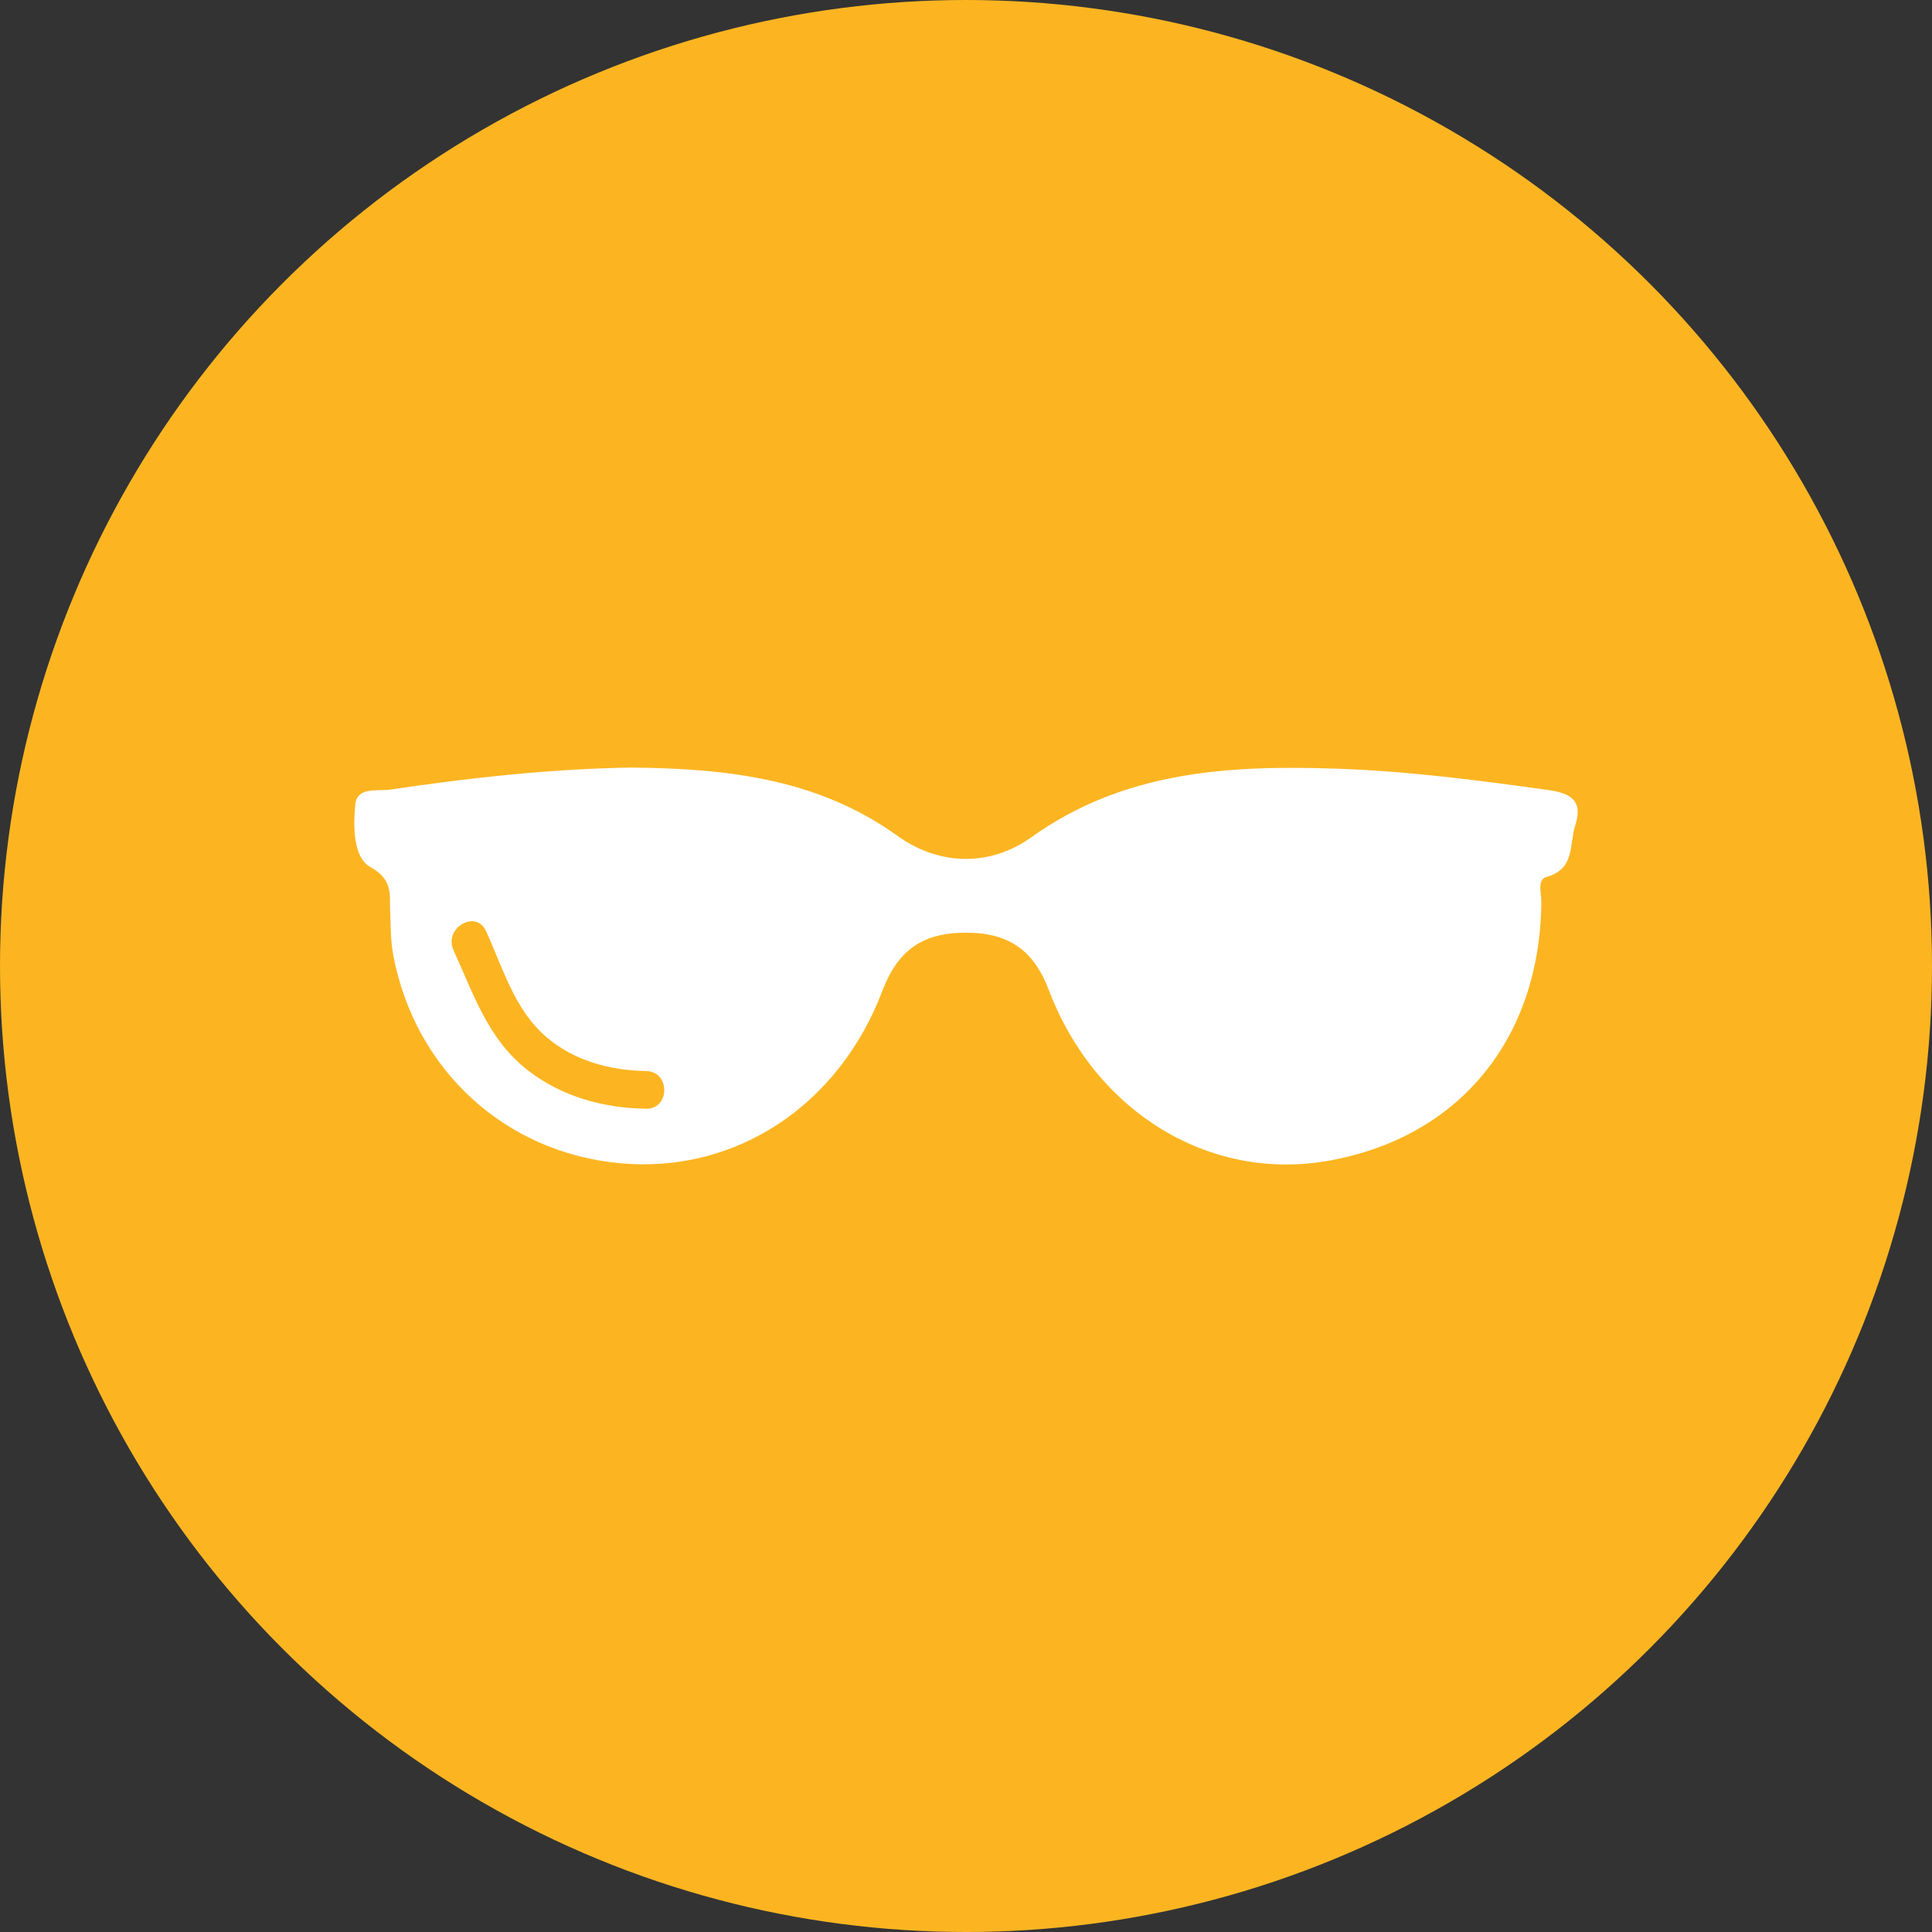
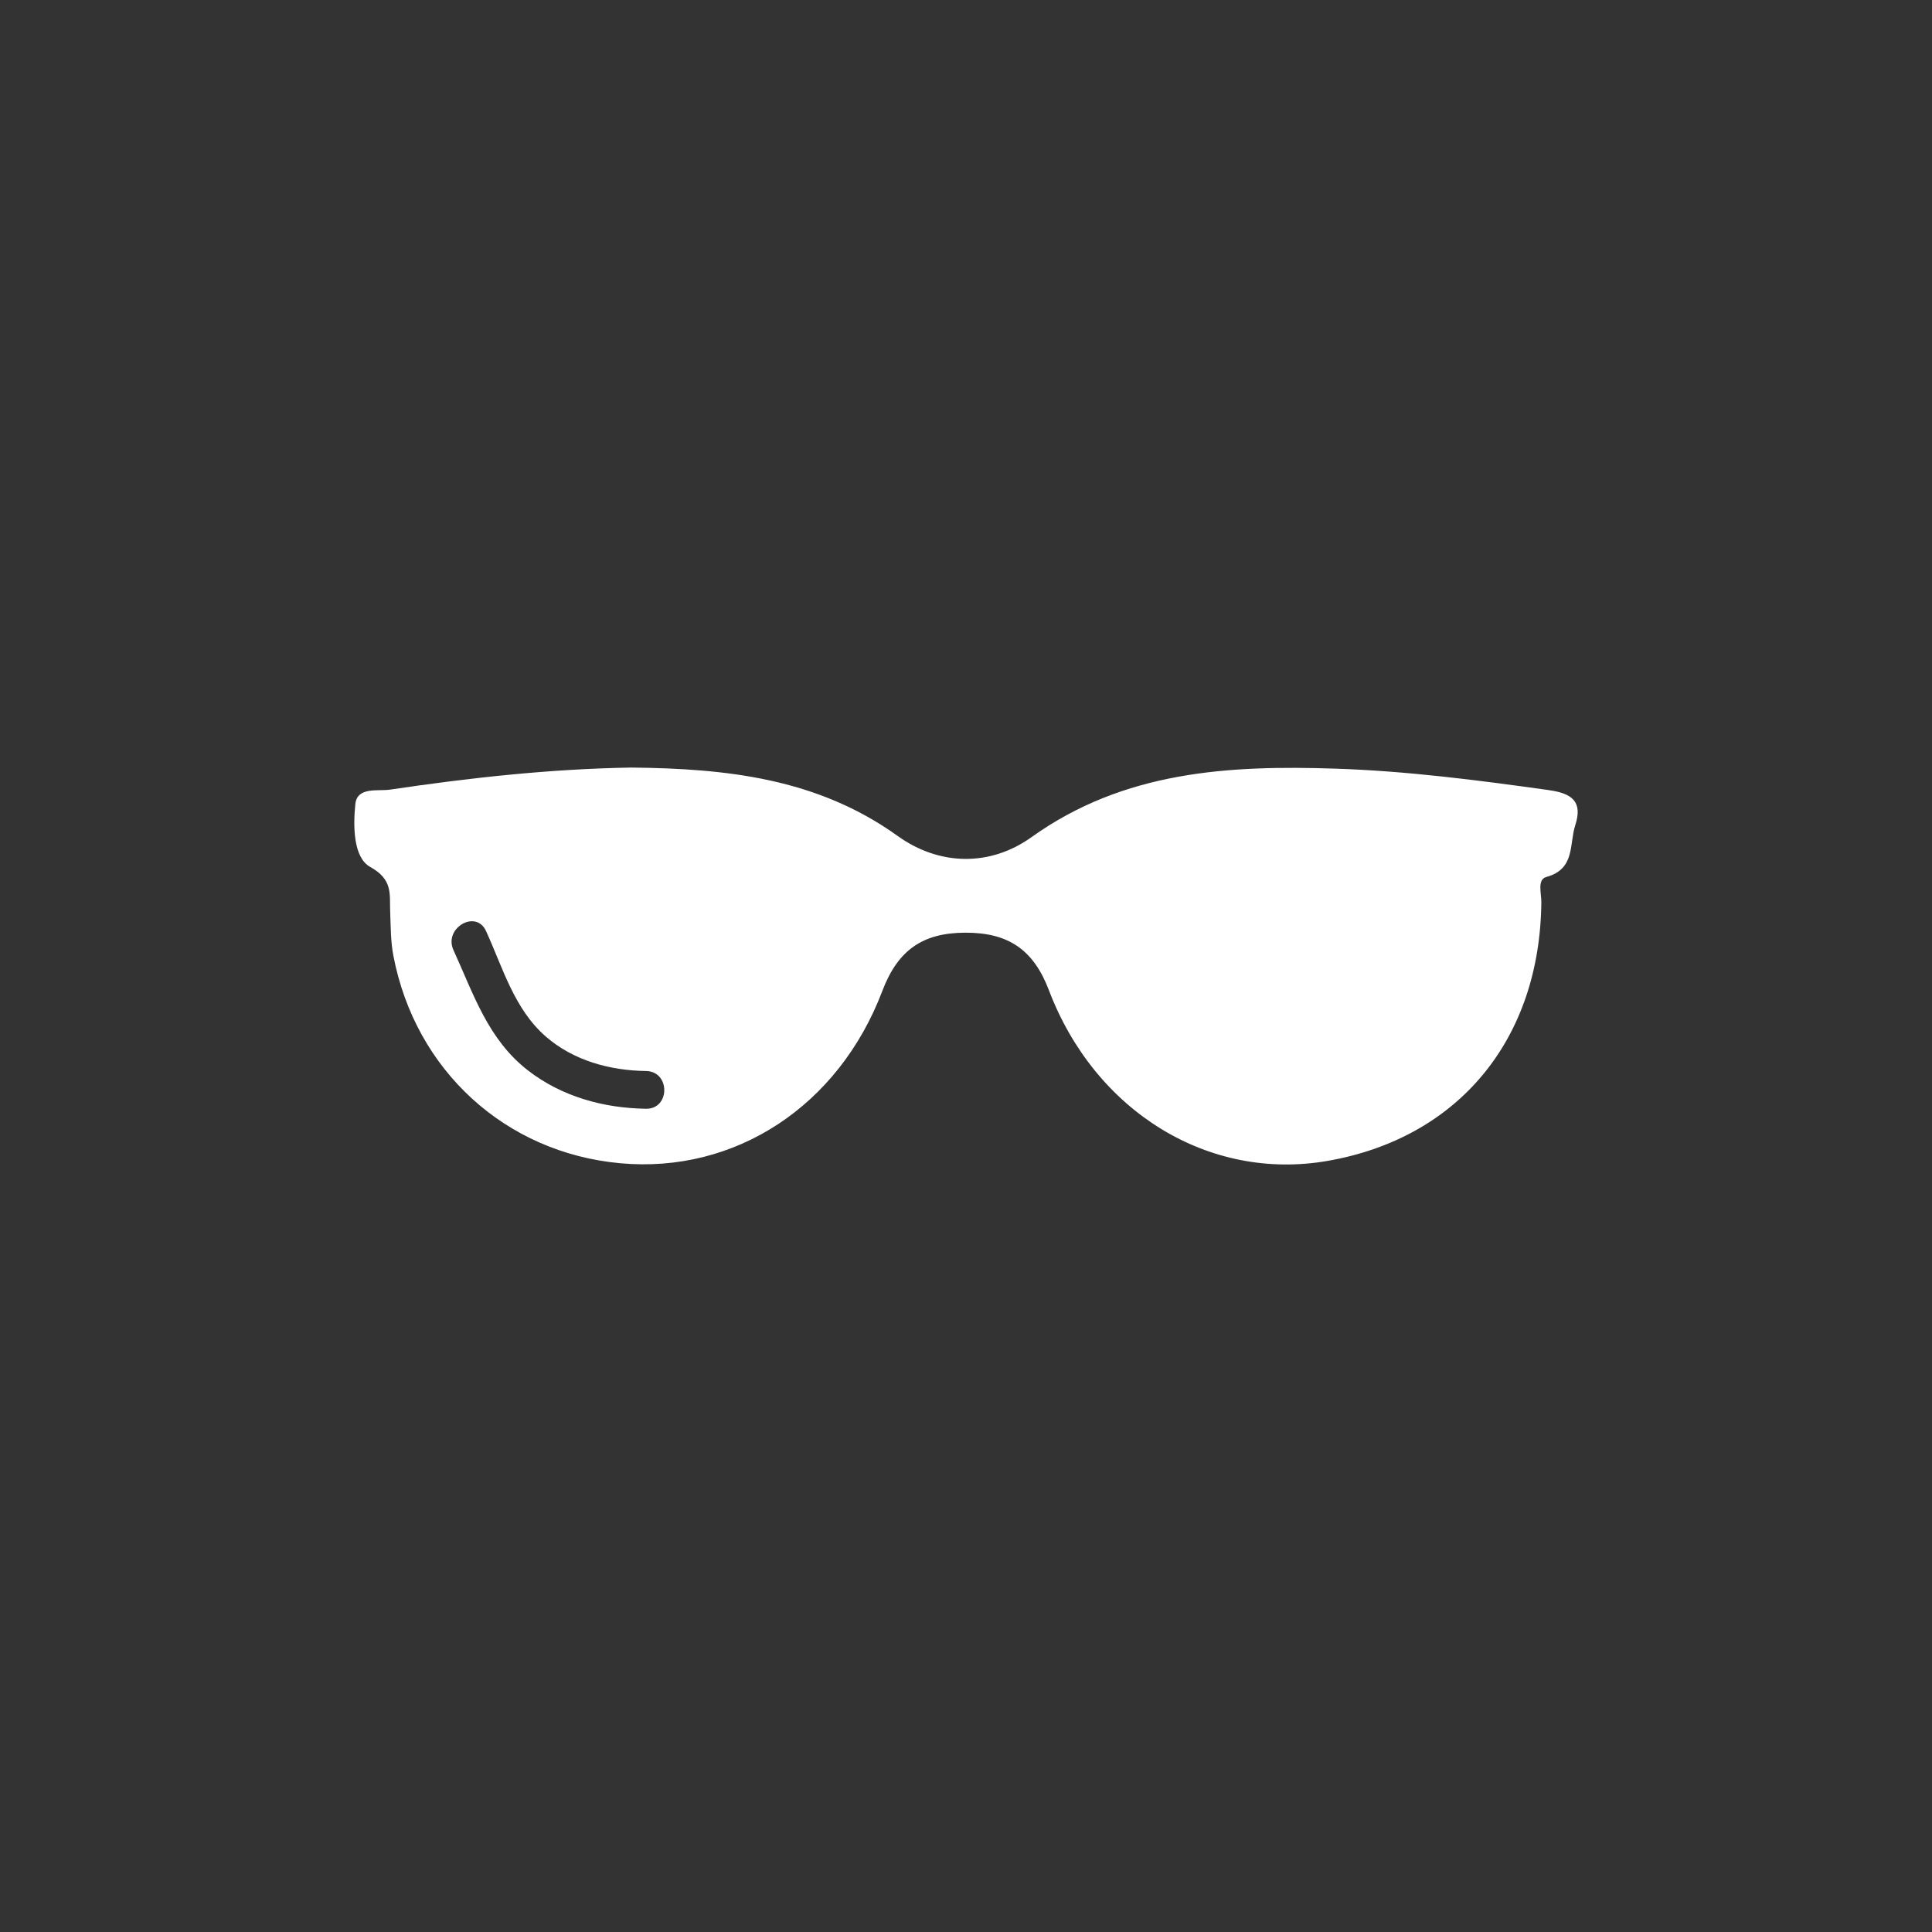
<svg xmlns="http://www.w3.org/2000/svg" id="Layer_1" data-name="Layer 1" viewBox="0 0 512 512">
  <rect x="0" y="0" width="512" height="512" fill="#333333" stroke="none" />
  <defs>
    <style>
      .cls-1 {
        fill: #fcb521;
      }

      .cls-1, .cls-2 {
        stroke-width: 0px;
      }

      .cls-2 {
        fill: #fff;
      }
    </style>
  </defs>
-   <circle class="cls-1" cx="256" cy="256" r="256" />
  <path class="cls-2" d="M410.56,209.4c-18.79-2.63-37.62-5.07-56.57-5.7-28.39-.94-56.13.63-80.64,18.16-11.02,7.88-24.46,7.58-35.46-.32-21.36-15.35-45.57-17.87-70.61-18.13-21.46.36-42.74,2.7-63.92,5.85-3.2.47-8.71-.83-9.19,3.83-.6,5.82-.56,14.17,3.94,16.66,6.08,3.36,5.1,7.2,5.29,11.8.16,3.92.11,7.9.85,11.73,5.82,30.43,29.71,52.2,60.11,54.99,30.51,2.8,57.91-15.21,69.46-45.64,4.1-10.82,10.66-15.43,22-15.46,11.44-.03,18.08,4.54,22.15,15.25,12.24,32.21,42.44,50.7,73.85,45.23,34.73-6.05,56.32-32.22,56.65-68.59.02-2.34-1.15-5.98,1.33-6.65,7.7-2.11,6.03-8.68,7.66-13.71,2.03-6.24-.83-8.44-6.9-9.29ZM171.21,293.83c-11.25-.16-22.35-3.21-31.32-10.18-10.57-8.21-14.36-20.14-19.72-31.87-2.66-5.82,5.96-10.89,8.63-5.05,4.47,9.77,7.47,20.69,15.86,27.98,7.34,6.37,17,8.99,26.55,9.12,6.44.09,6.44,10.09,0,10Z" />
</svg>